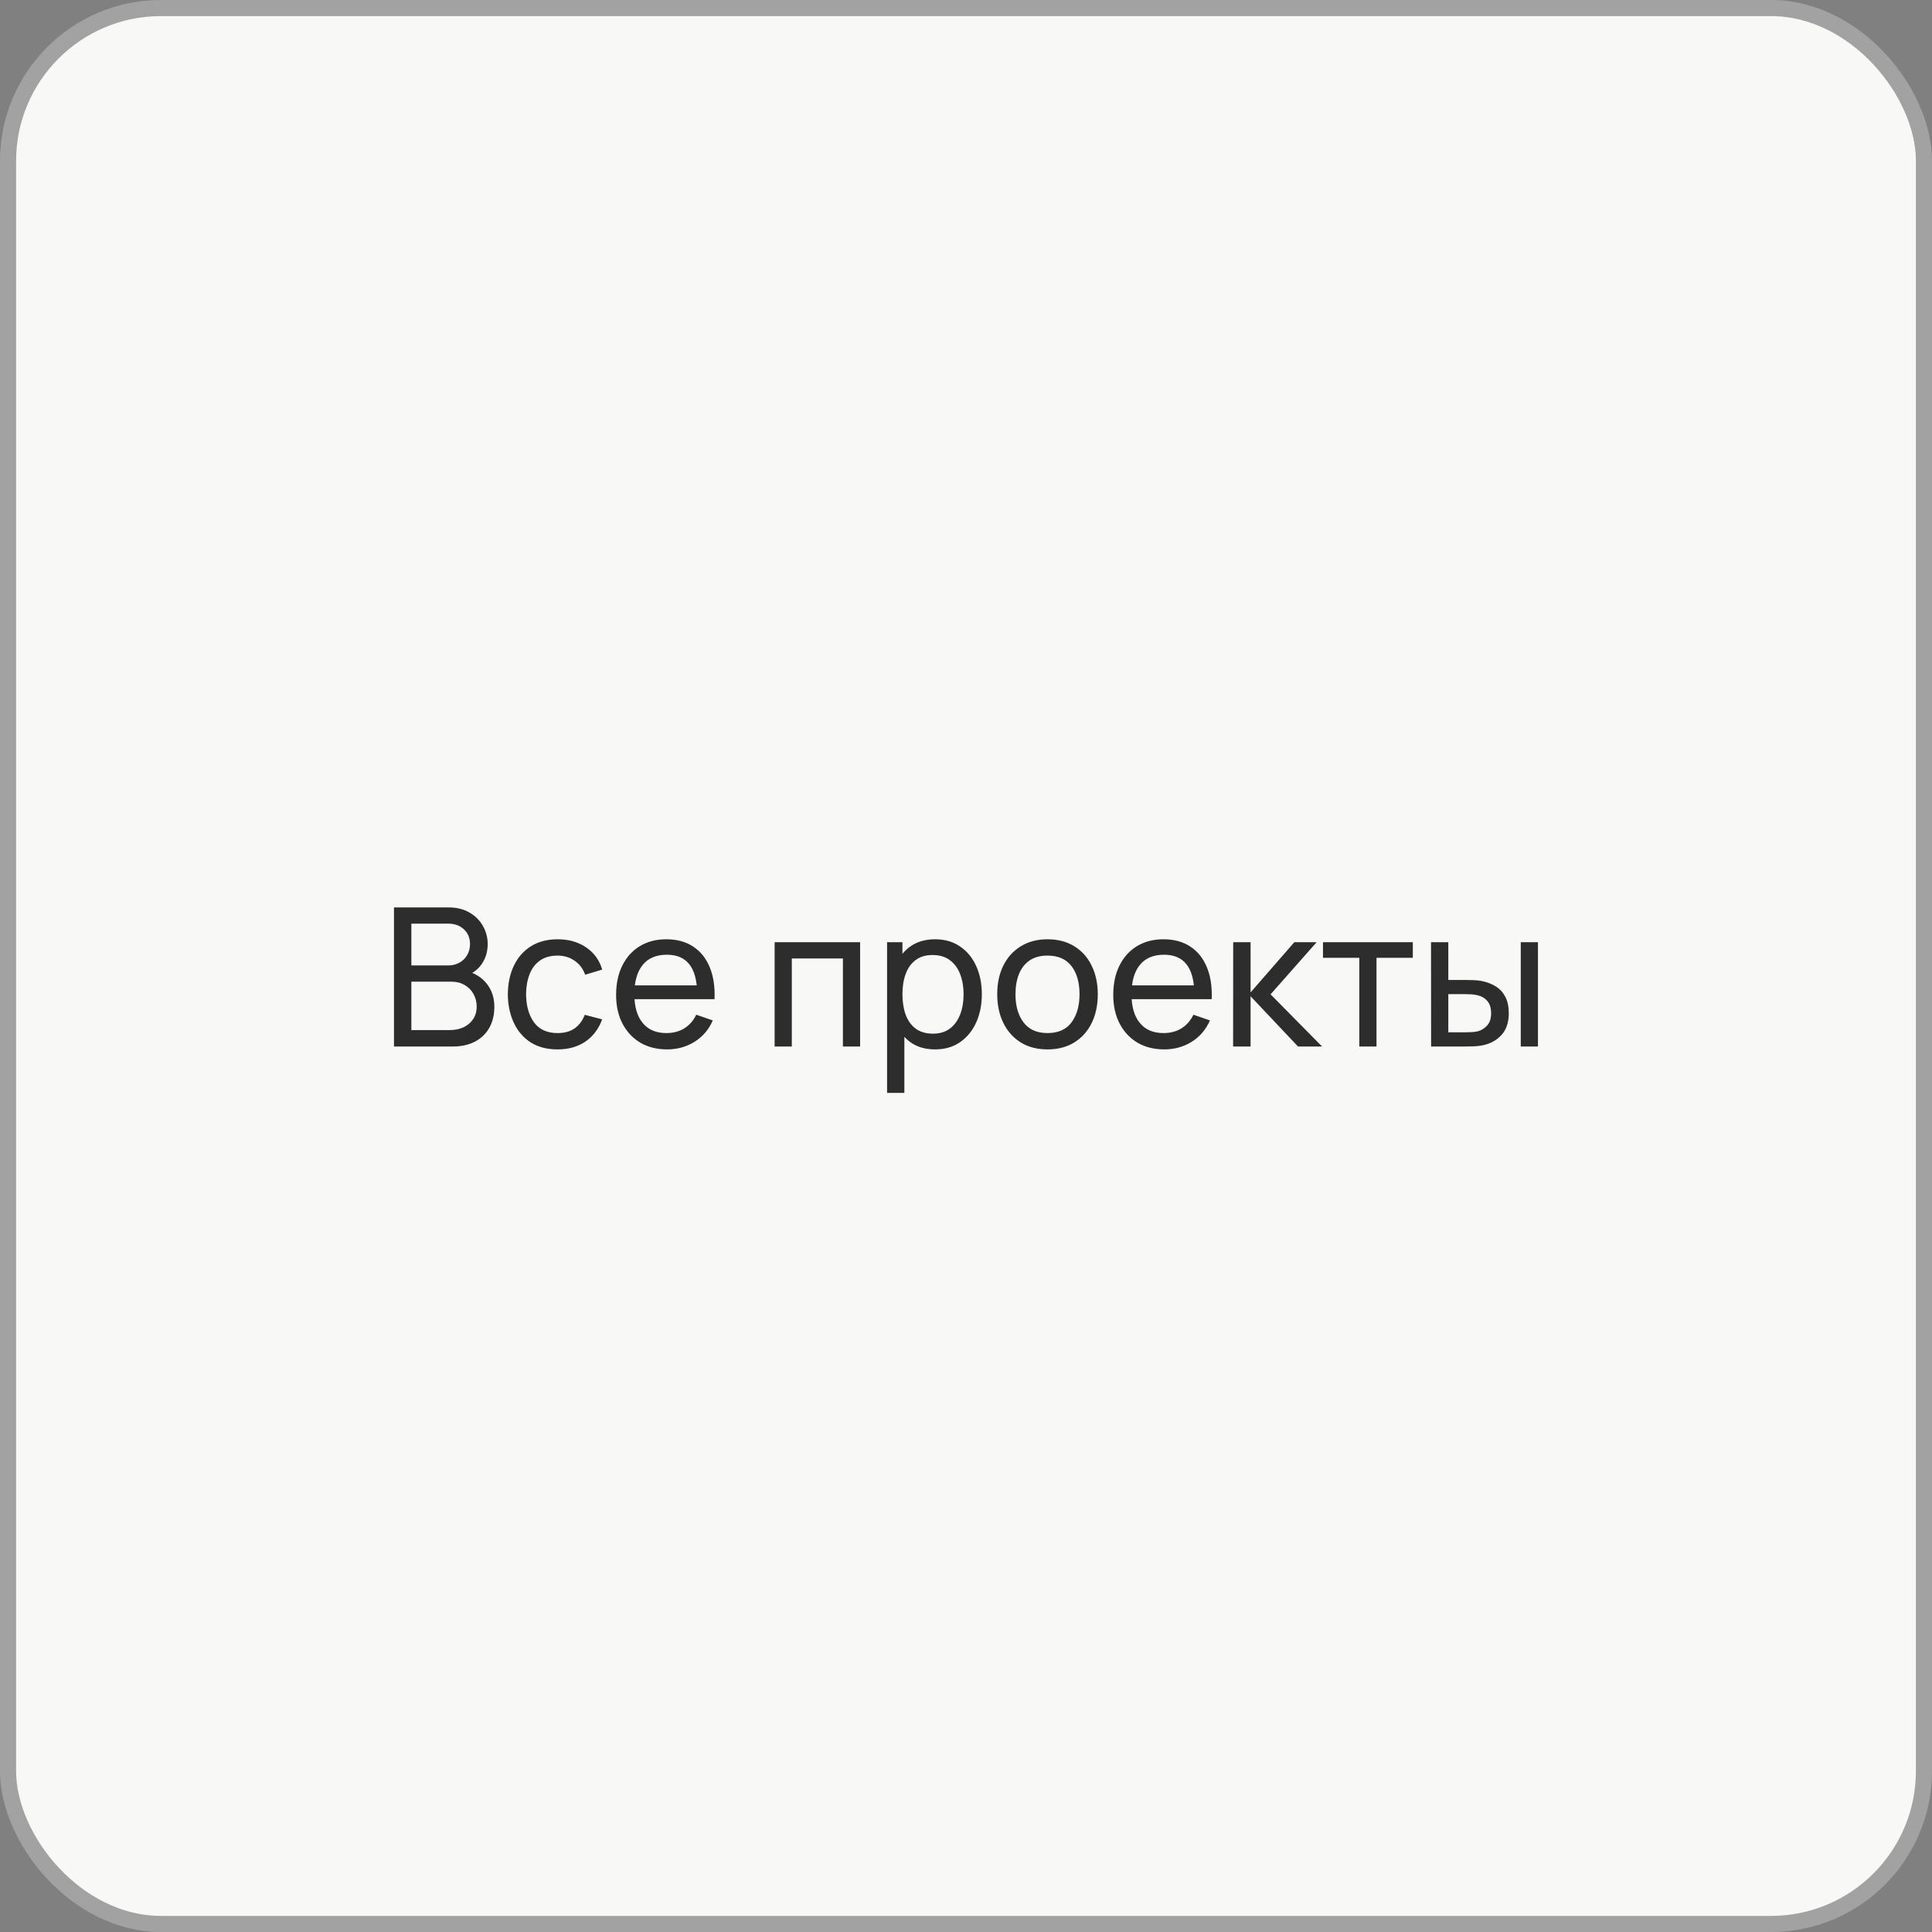
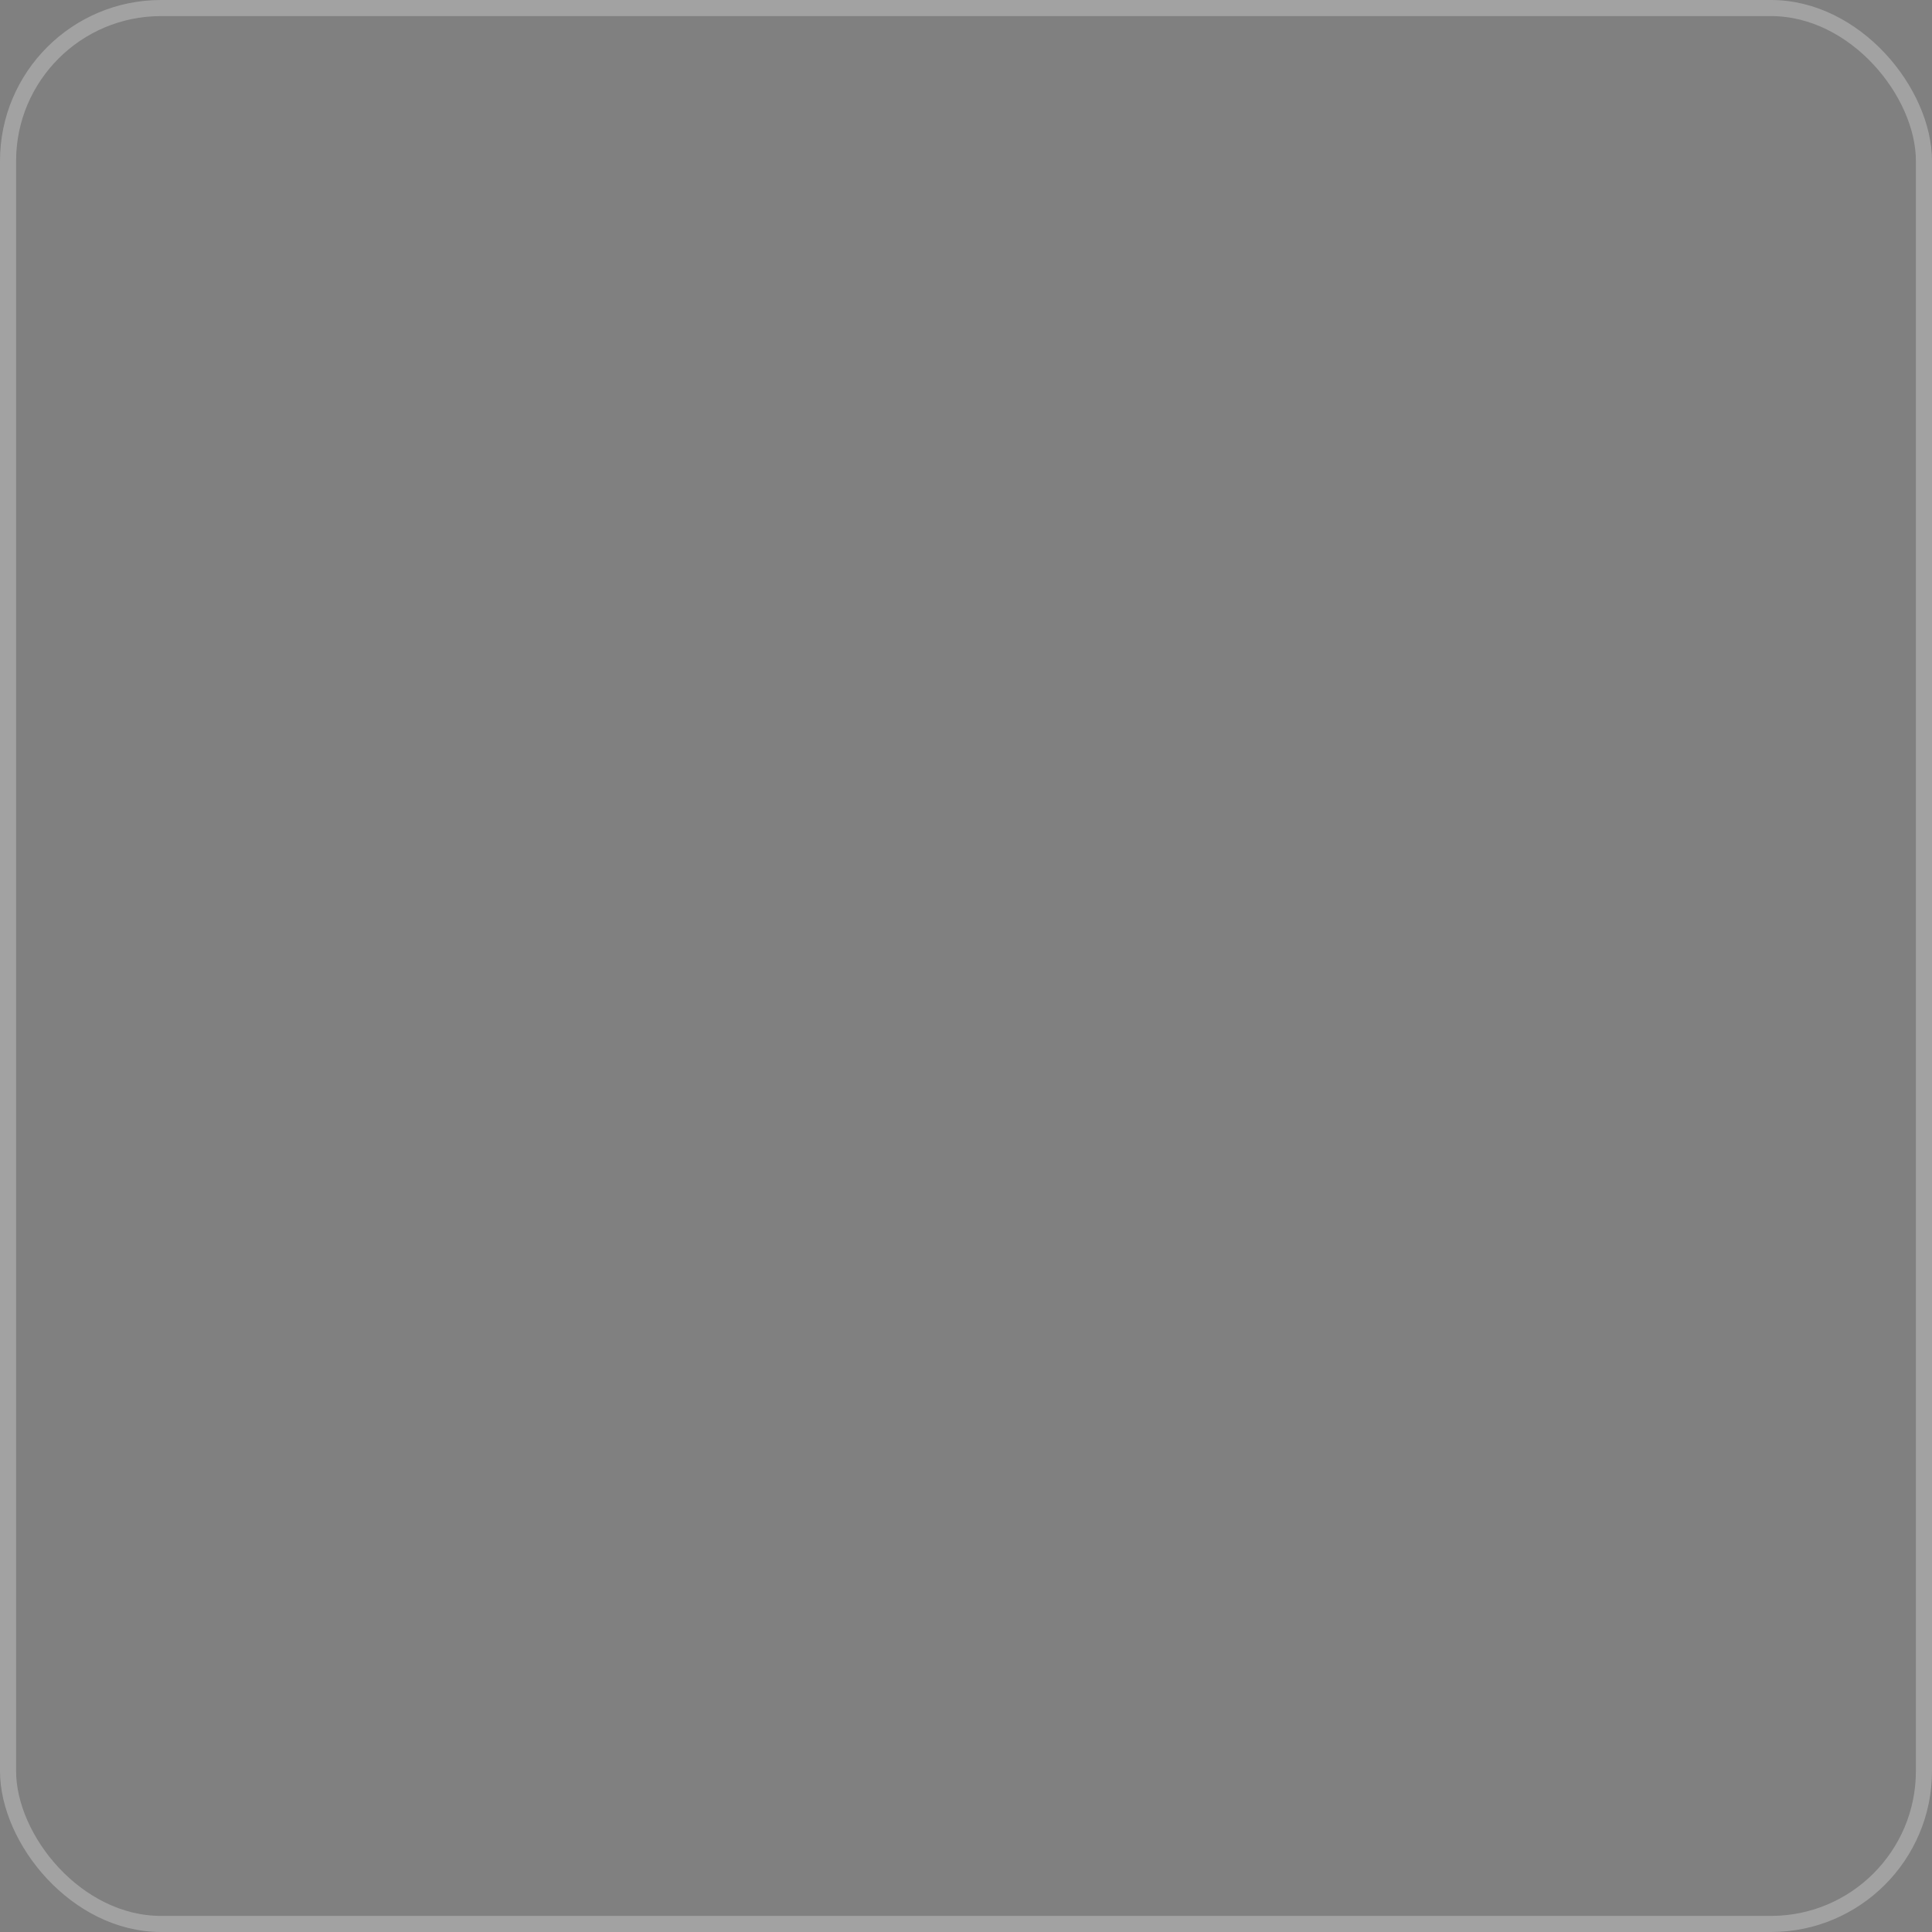
<svg xmlns="http://www.w3.org/2000/svg" width="120" height="120" viewBox="0 0 120 120" fill="none">
  <rect x="0" y="0" width="120" height="120" fill="#808080" stroke="none" />
-   <rect x="0.5" y="0.5" width="119" height="119" rx="9.5" fill="#F8F9F7" />
-   <path d="M24.471 65V56.36H27.837C28.353 56.36 28.793 56.466 29.157 56.678C29.525 56.89 29.805 57.17 29.997 57.518C30.193 57.862 30.291 58.234 30.291 58.634C30.291 59.102 30.171 59.512 29.931 59.864C29.691 60.216 29.367 60.458 28.959 60.59L28.947 60.296C29.503 60.444 29.935 60.716 30.243 61.112C30.551 61.508 30.705 61.98 30.705 62.528C30.705 63.032 30.601 63.468 30.393 63.836C30.189 64.204 29.893 64.49 29.505 64.694C29.121 64.898 28.665 65 28.137 65H24.471ZM25.551 63.98H27.933C28.253 63.98 28.539 63.922 28.791 63.806C29.043 63.686 29.241 63.518 29.385 63.302C29.533 63.086 29.607 62.826 29.607 62.522C29.607 62.23 29.541 61.968 29.409 61.736C29.281 61.504 29.099 61.32 28.863 61.184C28.631 61.044 28.361 60.974 28.053 60.974H25.551V63.98ZM25.551 59.966H27.825C28.081 59.966 28.311 59.912 28.515 59.804C28.723 59.692 28.887 59.536 29.007 59.336C29.131 59.136 29.193 58.902 29.193 58.634C29.193 58.262 29.067 57.958 28.815 57.722C28.563 57.486 28.233 57.368 27.825 57.368H25.551V59.966ZM34.63 65.18C33.974 65.18 33.416 65.034 32.956 64.742C32.501 64.446 32.153 64.04 31.913 63.524C31.672 63.008 31.549 62.42 31.541 61.76C31.549 61.084 31.674 60.49 31.919 59.978C32.166 59.462 32.52 59.06 32.98 58.772C33.441 58.484 33.995 58.34 34.642 58.34C35.327 58.34 35.914 58.508 36.407 58.844C36.903 59.18 37.234 59.64 37.403 60.224L36.346 60.542C36.211 60.166 35.989 59.874 35.681 59.666C35.377 59.458 35.026 59.354 34.63 59.354C34.187 59.354 33.821 59.458 33.532 59.666C33.245 59.87 33.031 60.154 32.891 60.518C32.751 60.878 32.678 61.292 32.675 61.76C32.682 62.48 32.849 63.062 33.172 63.506C33.501 63.946 33.986 64.166 34.63 64.166C35.054 64.166 35.407 64.07 35.687 63.878C35.967 63.682 36.178 63.4 36.322 63.032L37.403 63.314C37.178 63.918 36.828 64.38 36.352 64.7C35.877 65.02 35.303 65.18 34.63 65.18ZM41.435 65.18C40.799 65.18 40.243 65.04 39.767 64.76C39.295 64.476 38.927 64.082 38.663 63.578C38.399 63.07 38.267 62.478 38.267 61.802C38.267 61.094 38.397 60.482 38.657 59.966C38.917 59.446 39.279 59.046 39.743 58.766C40.211 58.482 40.759 58.34 41.387 58.34C42.039 58.34 42.593 58.49 43.049 58.79C43.509 59.09 43.853 59.518 44.081 60.074C44.313 60.63 44.413 61.292 44.381 62.06H43.301V61.676C43.289 60.88 43.127 60.286 42.815 59.894C42.503 59.498 42.039 59.3 41.423 59.3C40.763 59.3 40.261 59.512 39.917 59.936C39.573 60.36 39.401 60.968 39.401 61.76C39.401 62.524 39.573 63.116 39.917 63.536C40.261 63.956 40.751 64.166 41.387 64.166C41.815 64.166 42.187 64.068 42.503 63.872C42.819 63.676 43.067 63.394 43.247 63.026L44.273 63.38C44.021 63.952 43.641 64.396 43.133 64.712C42.629 65.024 42.063 65.18 41.435 65.18ZM39.041 62.06V61.202H43.829V62.06H39.041ZM48.113 65V58.52H53.423V65H52.355V59.534H49.181V65H48.113ZM58.08 65.18C57.472 65.18 56.96 65.03 56.544 64.73C56.128 64.426 55.812 64.016 55.596 63.5C55.384 62.98 55.278 62.398 55.278 61.754C55.278 61.102 55.384 60.518 55.596 60.002C55.812 59.486 56.128 59.08 56.544 58.784C56.964 58.488 57.478 58.34 58.086 58.34C58.686 58.34 59.202 58.49 59.634 58.79C60.07 59.086 60.404 59.492 60.636 60.008C60.868 60.524 60.984 61.106 60.984 61.754C60.984 62.402 60.868 62.984 60.636 63.5C60.404 64.016 60.07 64.426 59.634 64.73C59.202 65.03 58.684 65.18 58.08 65.18ZM55.098 67.88V58.52H56.052V63.29H56.172V67.88H55.098ZM57.948 64.202C58.376 64.202 58.73 64.094 59.01 63.878C59.29 63.662 59.5 63.37 59.64 63.002C59.78 62.63 59.85 62.214 59.85 61.754C59.85 61.298 59.78 60.886 59.64 60.518C59.504 60.15 59.292 59.858 59.004 59.642C58.72 59.426 58.358 59.318 57.918 59.318C57.498 59.318 57.15 59.422 56.874 59.63C56.598 59.834 56.392 60.12 56.256 60.488C56.12 60.852 56.052 61.274 56.052 61.754C56.052 62.226 56.118 62.648 56.25 63.02C56.386 63.388 56.594 63.678 56.874 63.89C57.154 64.098 57.512 64.202 57.948 64.202ZM65.059 65.18C64.415 65.18 63.859 65.034 63.391 64.742C62.927 64.45 62.569 64.046 62.317 63.53C62.065 63.014 61.939 62.422 61.939 61.754C61.939 61.074 62.067 60.478 62.323 59.966C62.579 59.454 62.941 59.056 63.409 58.772C63.877 58.484 64.427 58.34 65.059 58.34C65.707 58.34 66.265 58.486 66.733 58.778C67.201 59.066 67.559 59.468 67.807 59.984C68.059 60.496 68.185 61.086 68.185 61.754C68.185 62.43 68.059 63.026 67.807 63.542C67.555 64.054 67.195 64.456 66.727 64.748C66.259 65.036 65.703 65.18 65.059 65.18ZM65.059 64.166C65.731 64.166 66.231 63.942 66.559 63.494C66.887 63.046 67.051 62.466 67.051 61.754C67.051 61.022 66.885 60.44 66.553 60.008C66.221 59.572 65.723 59.354 65.059 59.354C64.607 59.354 64.235 59.456 63.943 59.66C63.651 59.864 63.433 60.146 63.289 60.506C63.145 60.866 63.073 61.282 63.073 61.754C63.073 62.482 63.241 63.066 63.577 63.506C63.913 63.946 64.407 64.166 65.059 64.166ZM72.314 65.18C71.678 65.18 71.122 65.04 70.646 64.76C70.174 64.476 69.806 64.082 69.542 63.578C69.278 63.07 69.146 62.478 69.146 61.802C69.146 61.094 69.276 60.482 69.536 59.966C69.796 59.446 70.158 59.046 70.622 58.766C71.09 58.482 71.638 58.34 72.266 58.34C72.918 58.34 73.472 58.49 73.928 58.79C74.388 59.09 74.732 59.518 74.96 60.074C75.192 60.63 75.292 61.292 75.26 62.06H74.18V61.676C74.168 60.88 74.006 60.286 73.694 59.894C73.382 59.498 72.918 59.3 72.302 59.3C71.642 59.3 71.14 59.512 70.796 59.936C70.452 60.36 70.28 60.968 70.28 61.76C70.28 62.524 70.452 63.116 70.796 63.536C71.14 63.956 71.63 64.166 72.266 64.166C72.694 64.166 73.066 64.068 73.382 63.872C73.698 63.676 73.946 63.394 74.126 63.026L75.152 63.38C74.9 63.952 74.52 64.396 74.012 64.712C73.508 65.024 72.942 65.18 72.314 65.18ZM69.92 62.06V61.202H74.708V62.06H69.92ZM76.59 65L76.596 58.52H77.676V61.64L80.394 58.52H81.78L78.918 61.76L82.116 65H80.622L77.676 61.88V65H76.59ZM84.429 65V59.492H82.173V58.52H87.753V59.492H85.497V65H84.429ZM88.889 65L88.883 58.52H89.957V60.866H90.947C91.135 60.866 91.327 60.87 91.523 60.878C91.719 60.886 91.889 60.904 92.033 60.932C92.369 61 92.663 61.114 92.915 61.274C93.167 61.434 93.363 61.65 93.503 61.922C93.643 62.194 93.713 62.532 93.713 62.936C93.713 63.496 93.567 63.94 93.275 64.268C92.987 64.592 92.609 64.808 92.141 64.916C91.981 64.952 91.797 64.976 91.589 64.988C91.385 64.996 91.191 65 91.007 65H88.889ZM89.957 64.118H91.025C91.145 64.118 91.279 64.114 91.427 64.106C91.575 64.098 91.707 64.078 91.823 64.046C92.027 63.986 92.209 63.868 92.369 63.692C92.533 63.516 92.615 63.264 92.615 62.936C92.615 62.604 92.535 62.348 92.375 62.168C92.219 61.988 92.013 61.87 91.757 61.814C91.641 61.786 91.519 61.768 91.391 61.76C91.263 61.752 91.141 61.748 91.025 61.748H89.957V64.118ZM94.457 65V58.52H95.525V65H94.457Z" fill="#2D2D2D" />
  <rect x="0.5" y="0.5" width="119" height="119" rx="9.5" stroke="#A2A2A2" />
</svg>